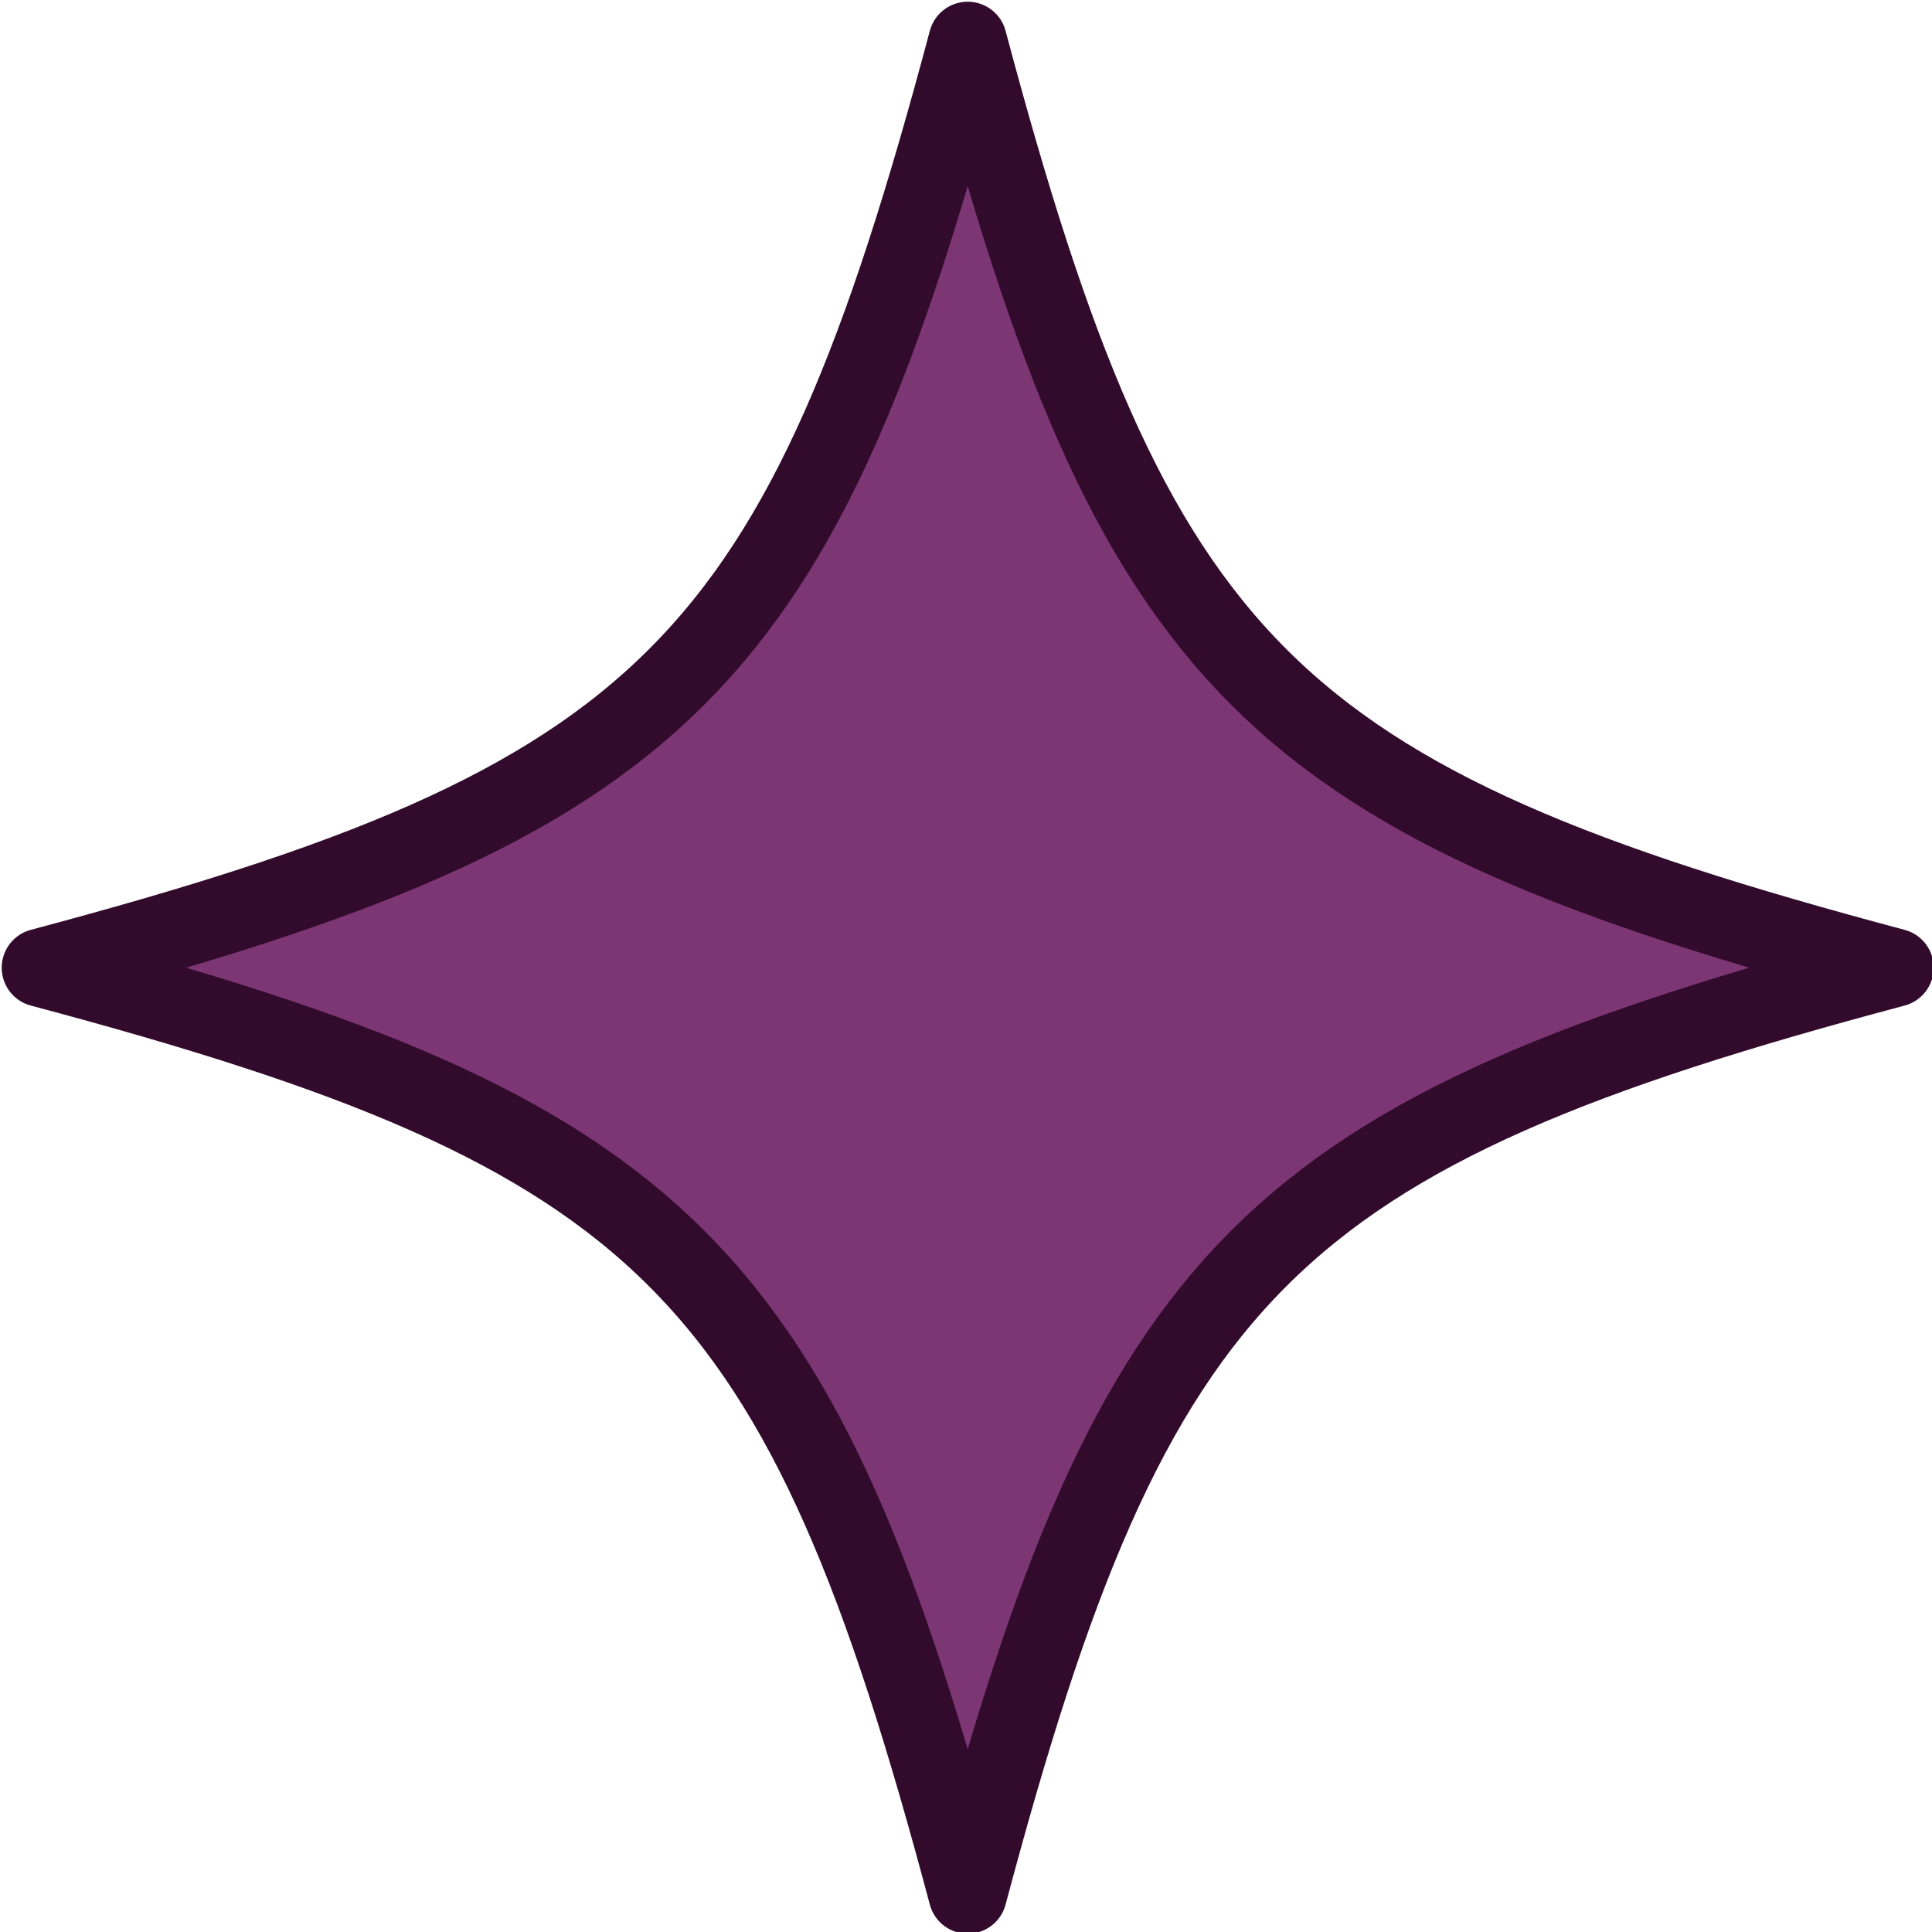
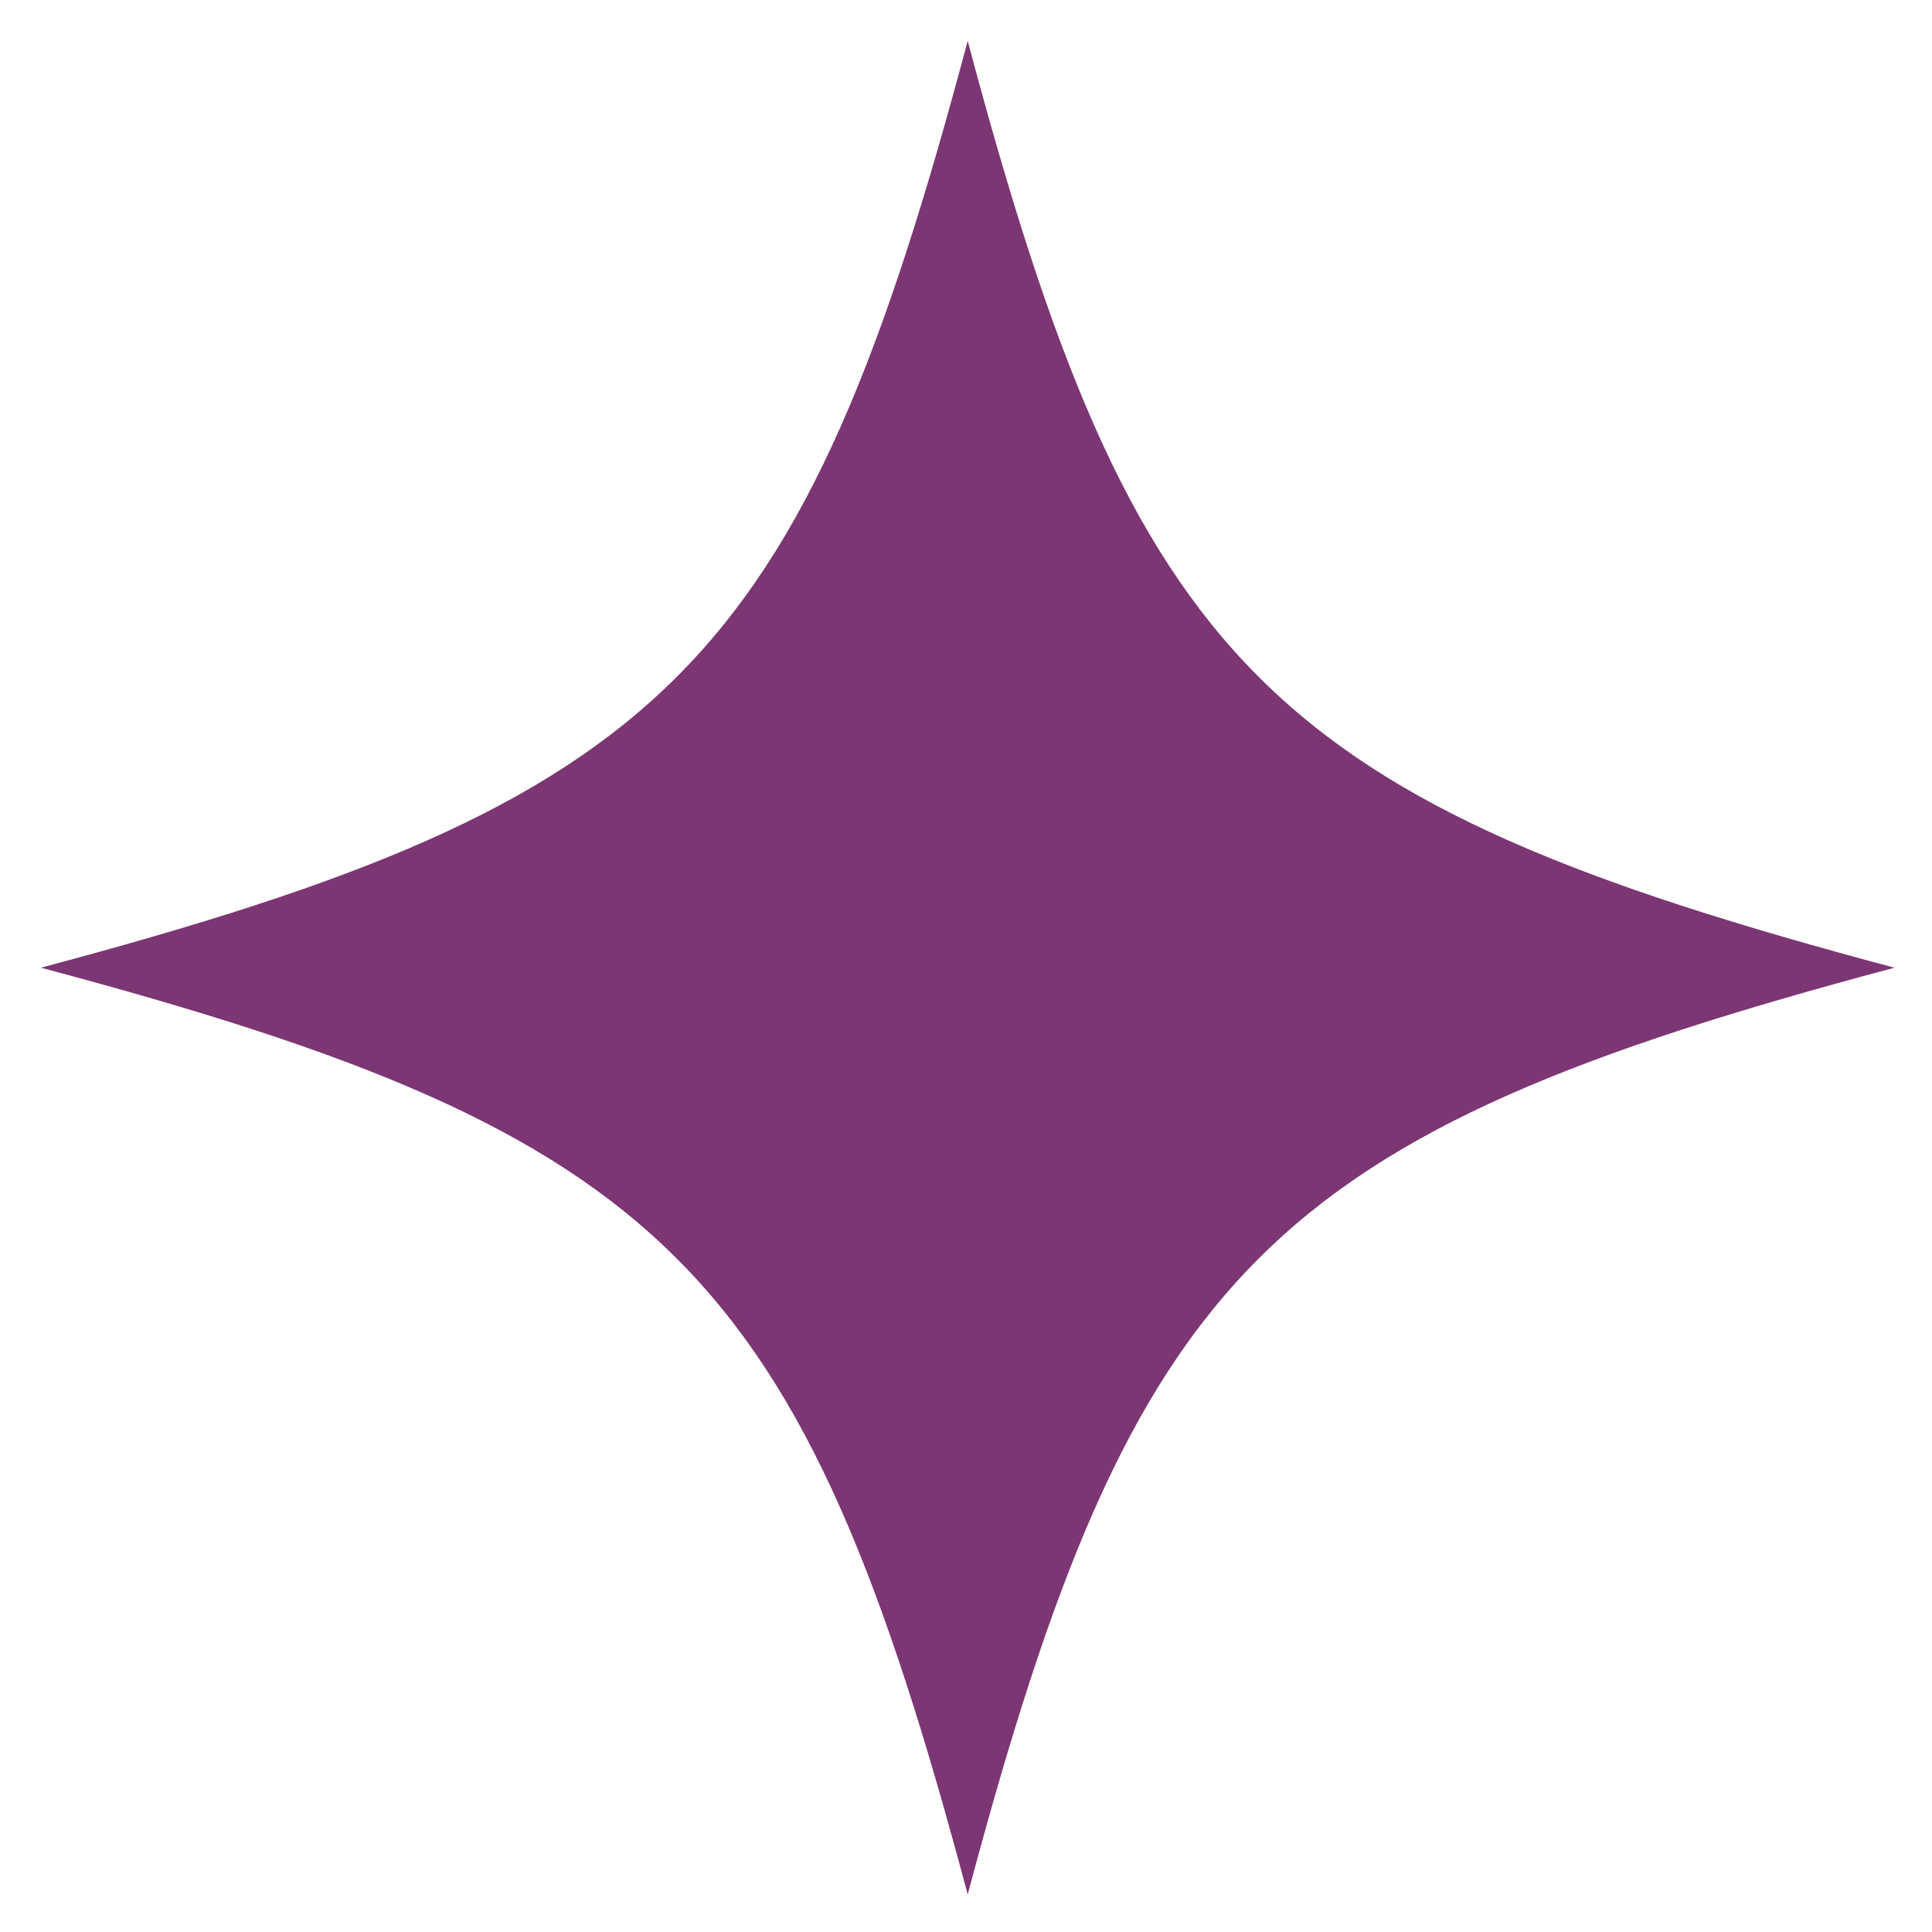
<svg xmlns="http://www.w3.org/2000/svg" xml:space="preserve" width="9.739mm" height="9.739mm" version="1.1" style="shape-rendering:geometricPrecision; text-rendering:geometricPrecision; image-rendering:optimizeQuality; fill-rule:evenodd; clip-rule:evenodd" viewBox="0 0 5.67 5.67">
  <defs>
    <style type="text/css"> .str0 {stroke:#320B2C;stroke-width:0.23;stroke-linecap:round;stroke-linejoin:round;stroke-miterlimit:10} .fil1 {fill:none;fill-rule:nonzero} .fil0 {fill:#7C3674;fill-rule:nonzero} </style>
  </defs>
  <g id="Слой_x0020_1">
    <path class="fil0" d="M2.84 5.56c0.49,-1.84 0.88,-2.23 2.72,-2.72 -1.84,-0.49 -2.23,-0.88 -2.72,-2.72 -0.49,1.84 -0.88,2.23 -2.72,2.72 1.84,0.49 2.23,0.88 2.72,2.72z" />
-     <path class="fil1 str0" d="M2.84 5.56c0.49,-1.84 0.88,-2.23 2.72,-2.72 -1.84,-0.49 -2.23,-0.88 -2.72,-2.72 -0.49,1.84 -0.88,2.23 -2.72,2.72 1.84,0.49 2.23,0.88 2.72,2.72z" />
  </g>
</svg>